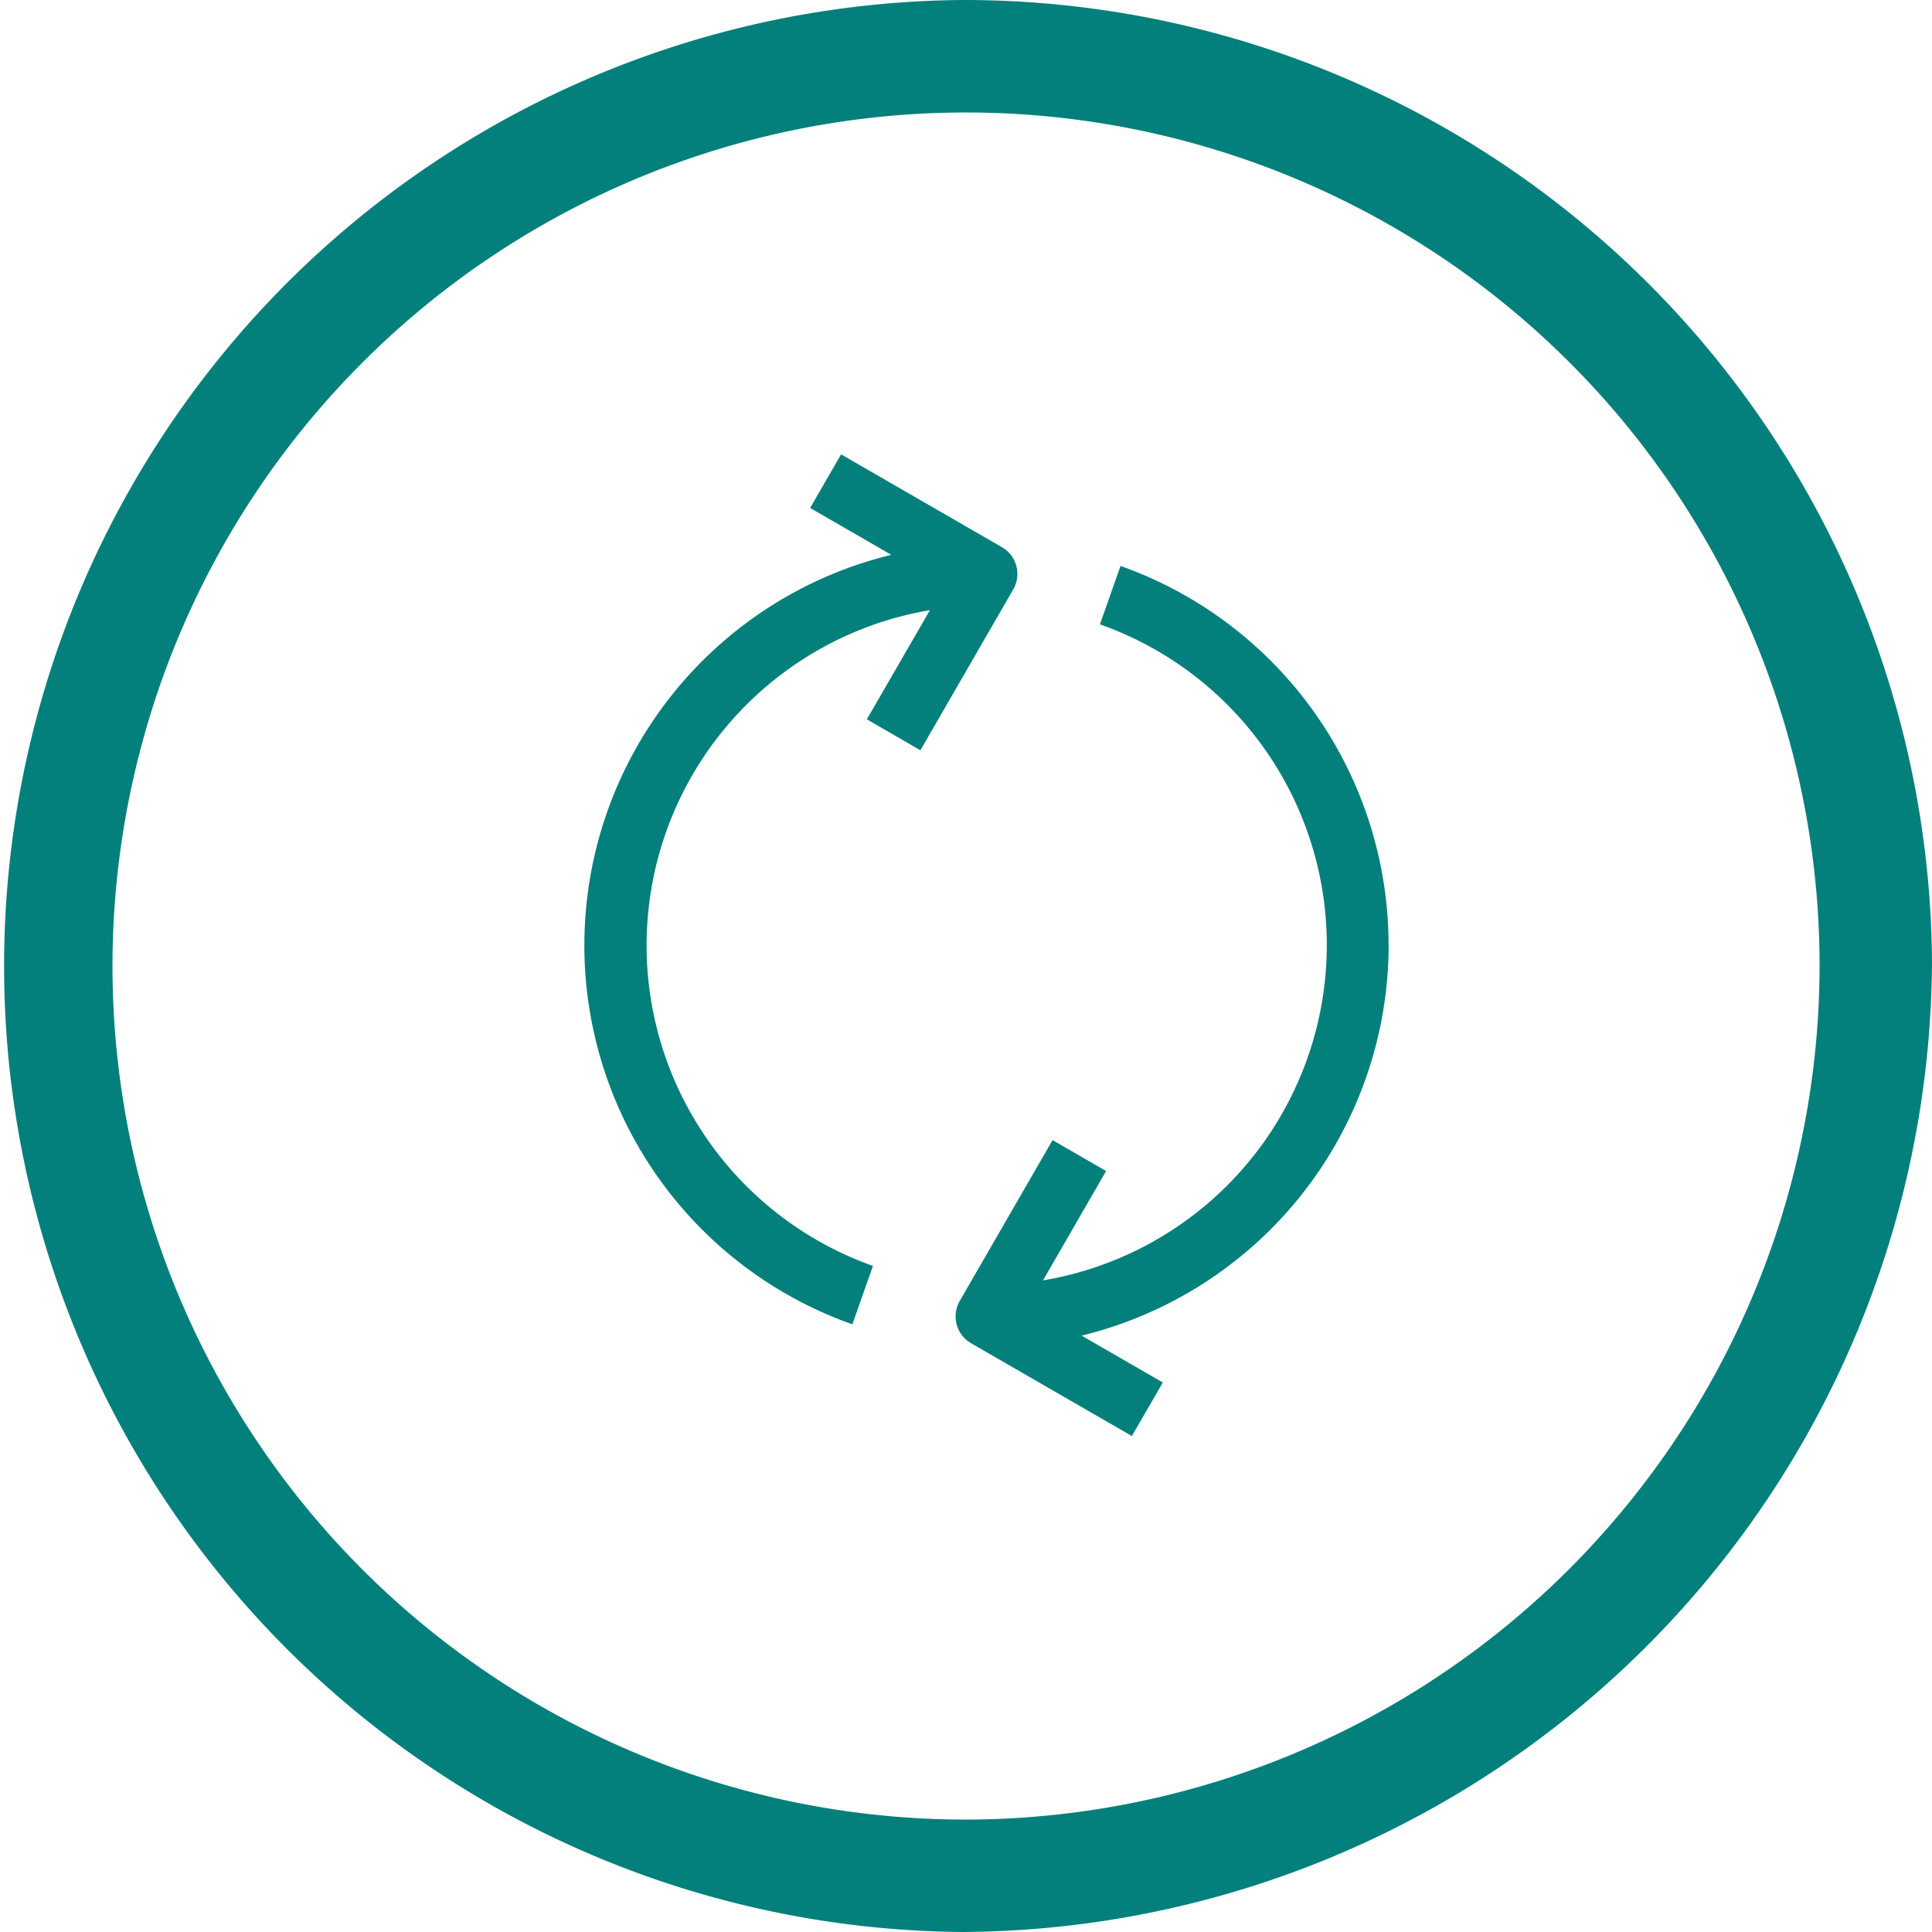
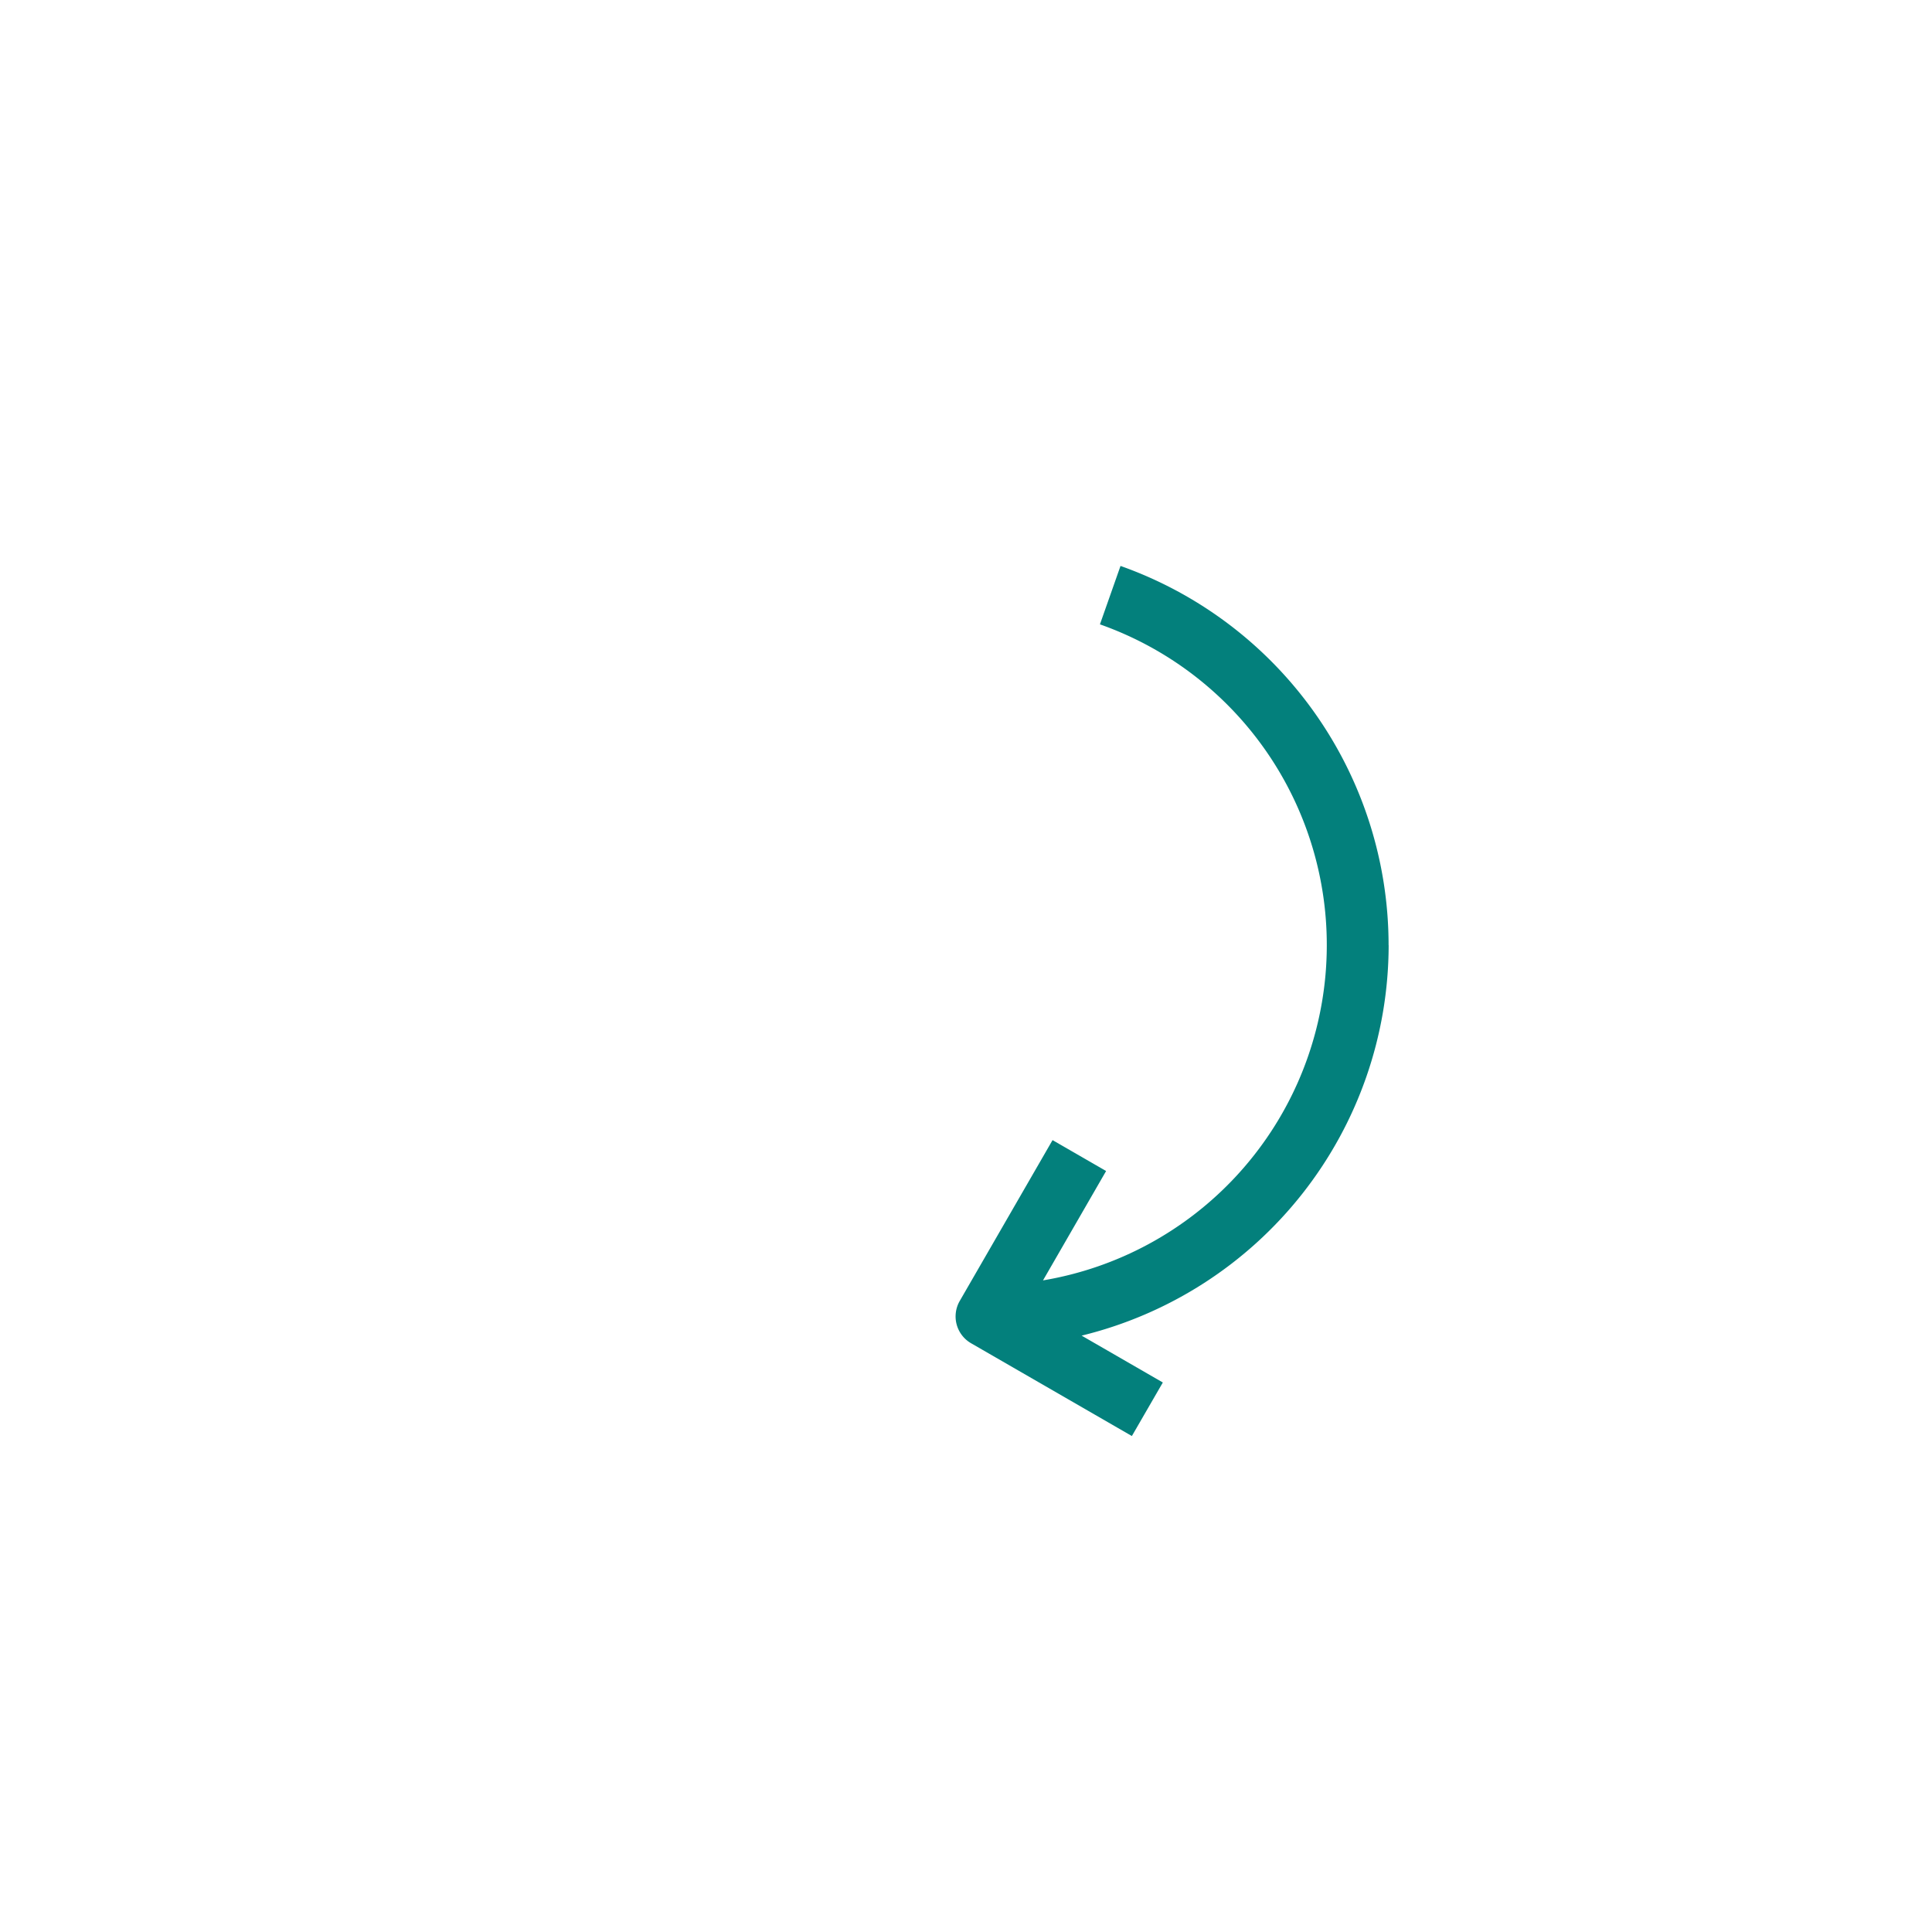
<svg xmlns="http://www.w3.org/2000/svg" viewBox="0 0 29.765 29.765">
  <defs>
    <style>
      .cls-1 {
        fill: #03807c;
      }
    </style>
  </defs>
  <g id="Group_1518" data-name="Group 1518" transform="translate(-169 -237)">
    <g id="arroba" transform="translate(169 237)">
      <g id="Group_1509" data-name="Group 1509">
        <g id="Group_1508" data-name="Group 1508">
-           <path id="Path_1453" data-name="Path 1453" class="cls-1" d="M14.824,0a14.883,14.883,0,0,0,0,29.765A15.021,15.021,0,0,0,29.765,14.824,14.916,14.916,0,0,0,14.824,0Zm0,28.033A13.15,13.15,0,1,1,28.033,14.824,13.174,13.174,0,0,1,14.824,28.033Z" />
-         </g>
+           </g>
      </g>
    </g>
    <g id="recycling" transform="translate(177.499 244)">
      <path id="Path_1456" data-name="Path 1456" class="cls-1" d="M200.86,64.026a6.2,6.2,0,0,0-4.13-5.842l-.317.9a5.239,5.239,0,0,1-.877,10.107l.972-1.685-.825-.476-1.43,2.478a.477.477,0,0,0,.174.651l2.478,1.43.477-.825-1.251-.722a6.2,6.2,0,0,0,4.73-6.013Zm0,0" transform="translate(-187.966 -56.465)" />
-       <path id="Path_1457" data-name="Path 1457" class="cls-1" d="M5.681,4.559l1.43-2.478a.476.476,0,0,0-.174-.651L4.459,0,3.982.826l1.251.722a6.192,6.192,0,0,0-.6,11.855l.317-.9A5.239,5.239,0,0,1,5.828,2.4L4.856,4.082Zm0,0" transform="translate(0)" />
    </g>
  </g>
</svg>